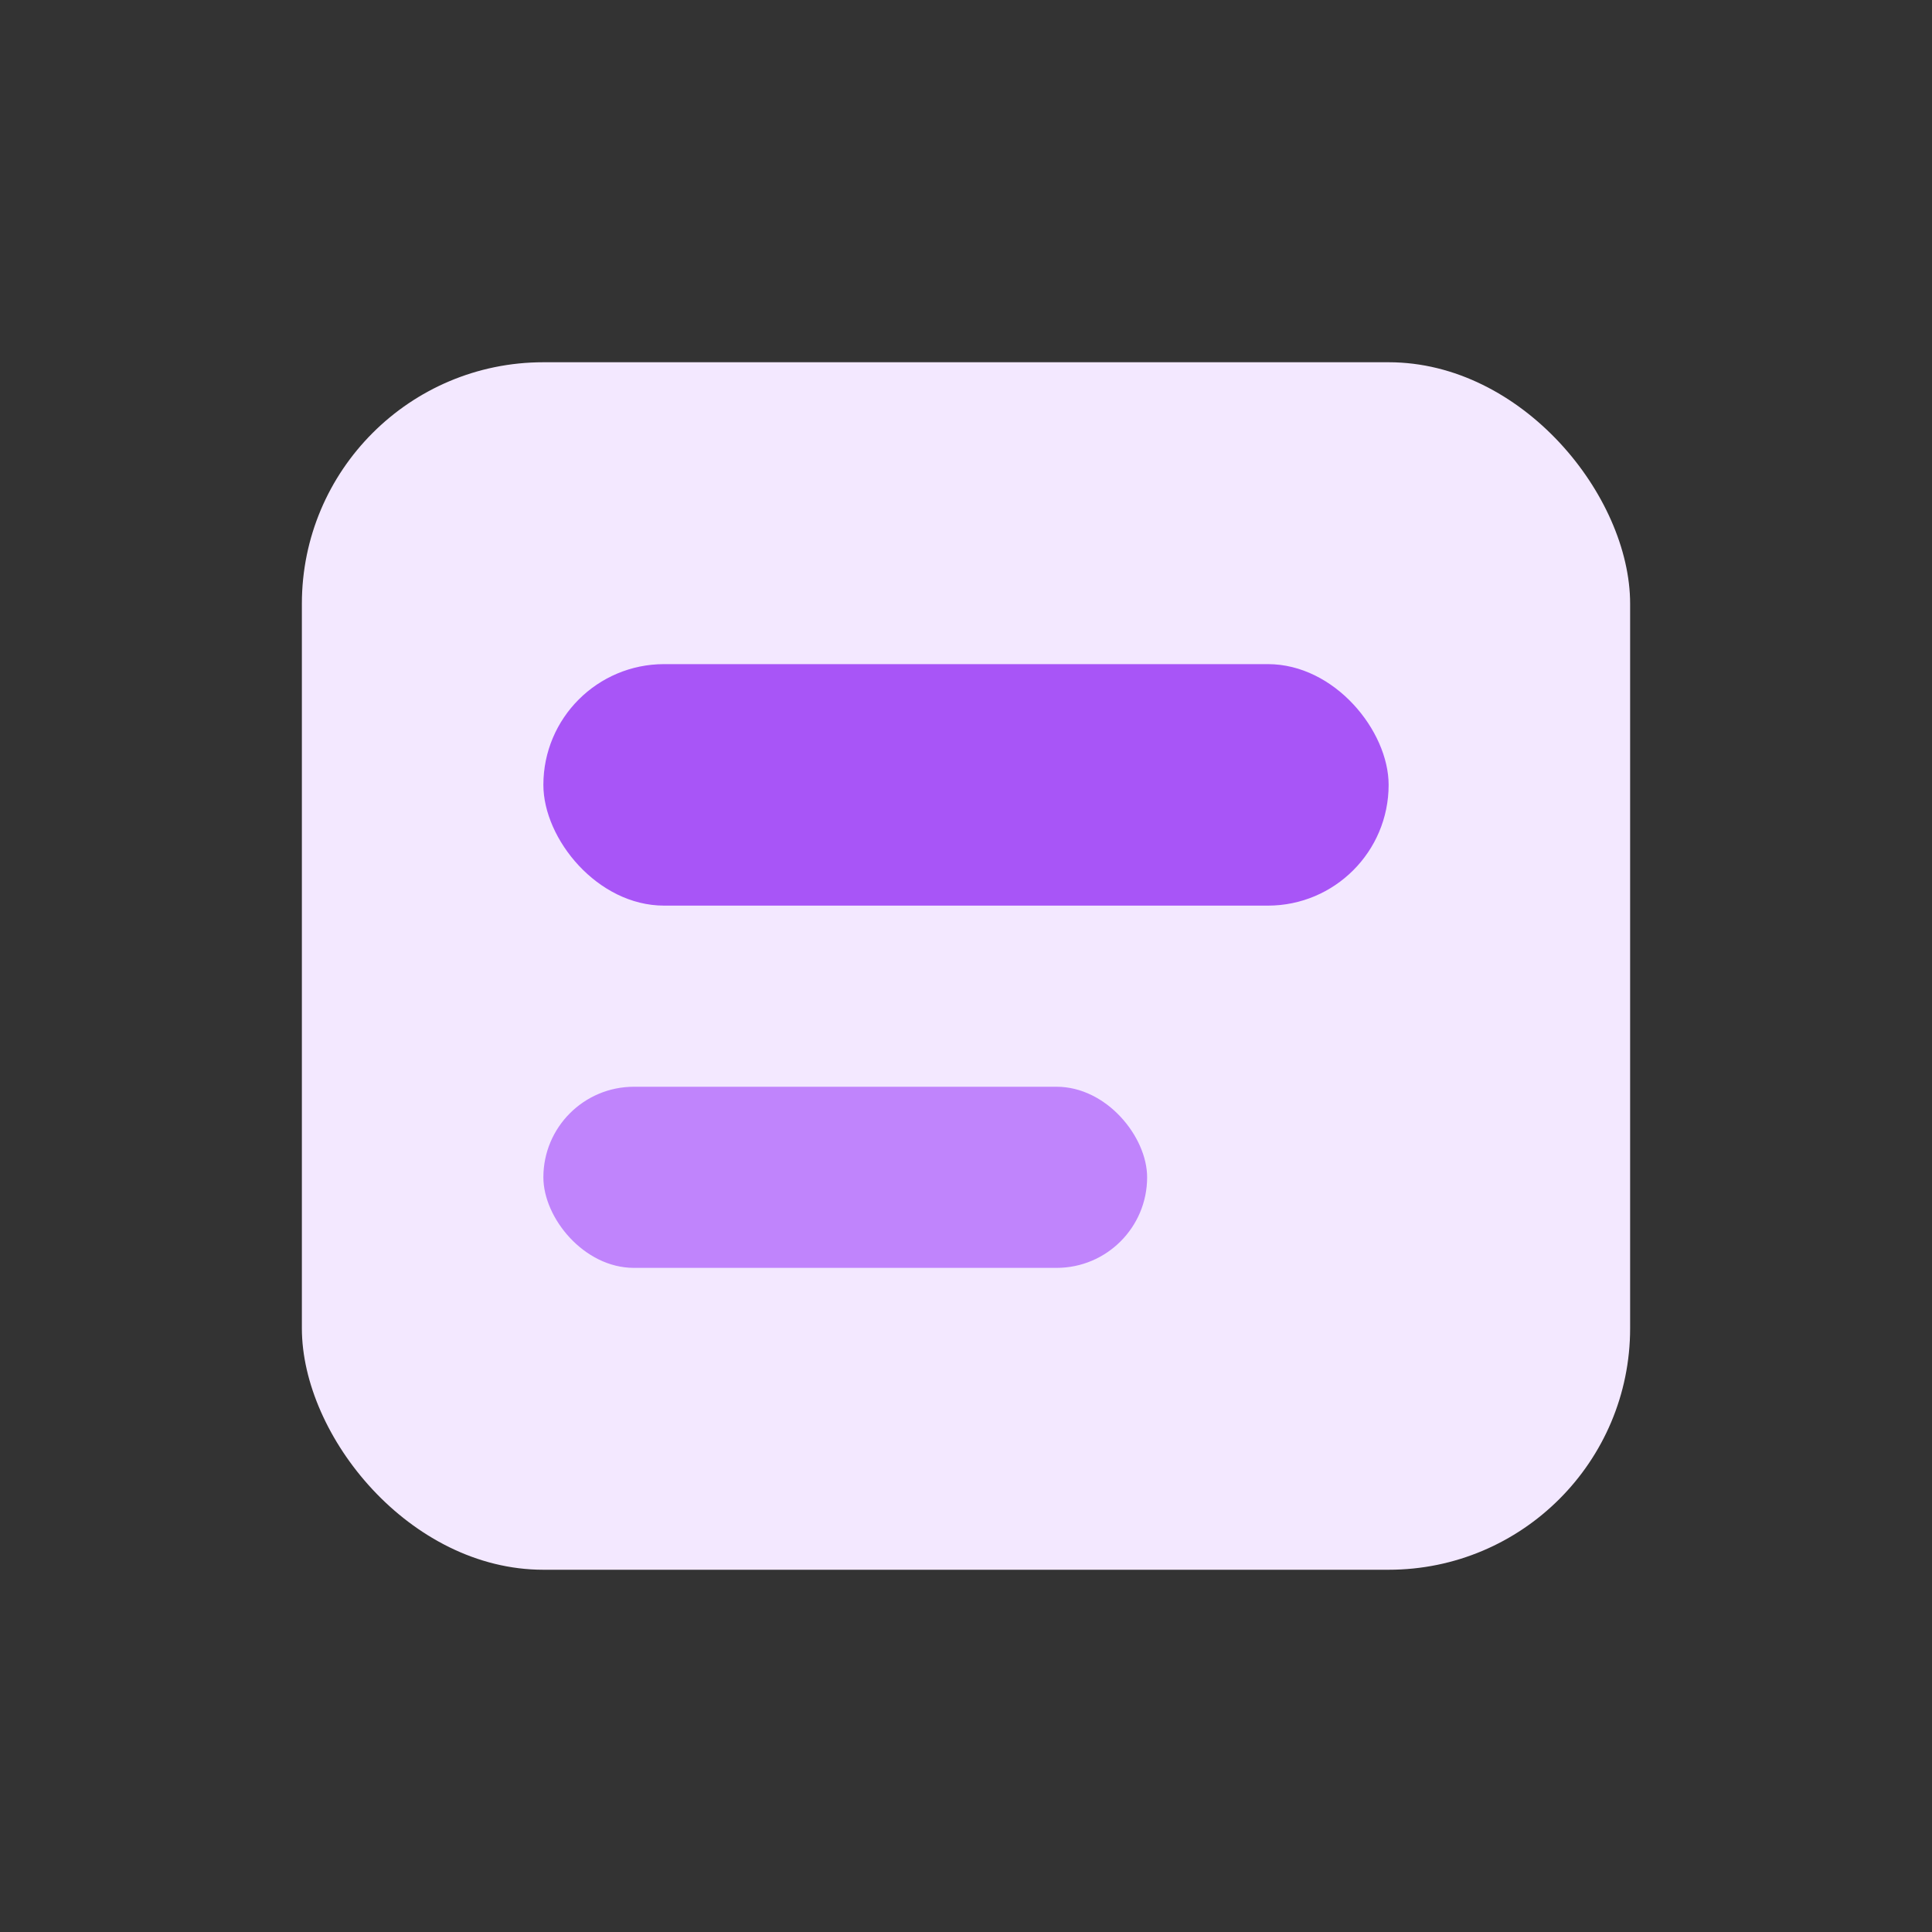
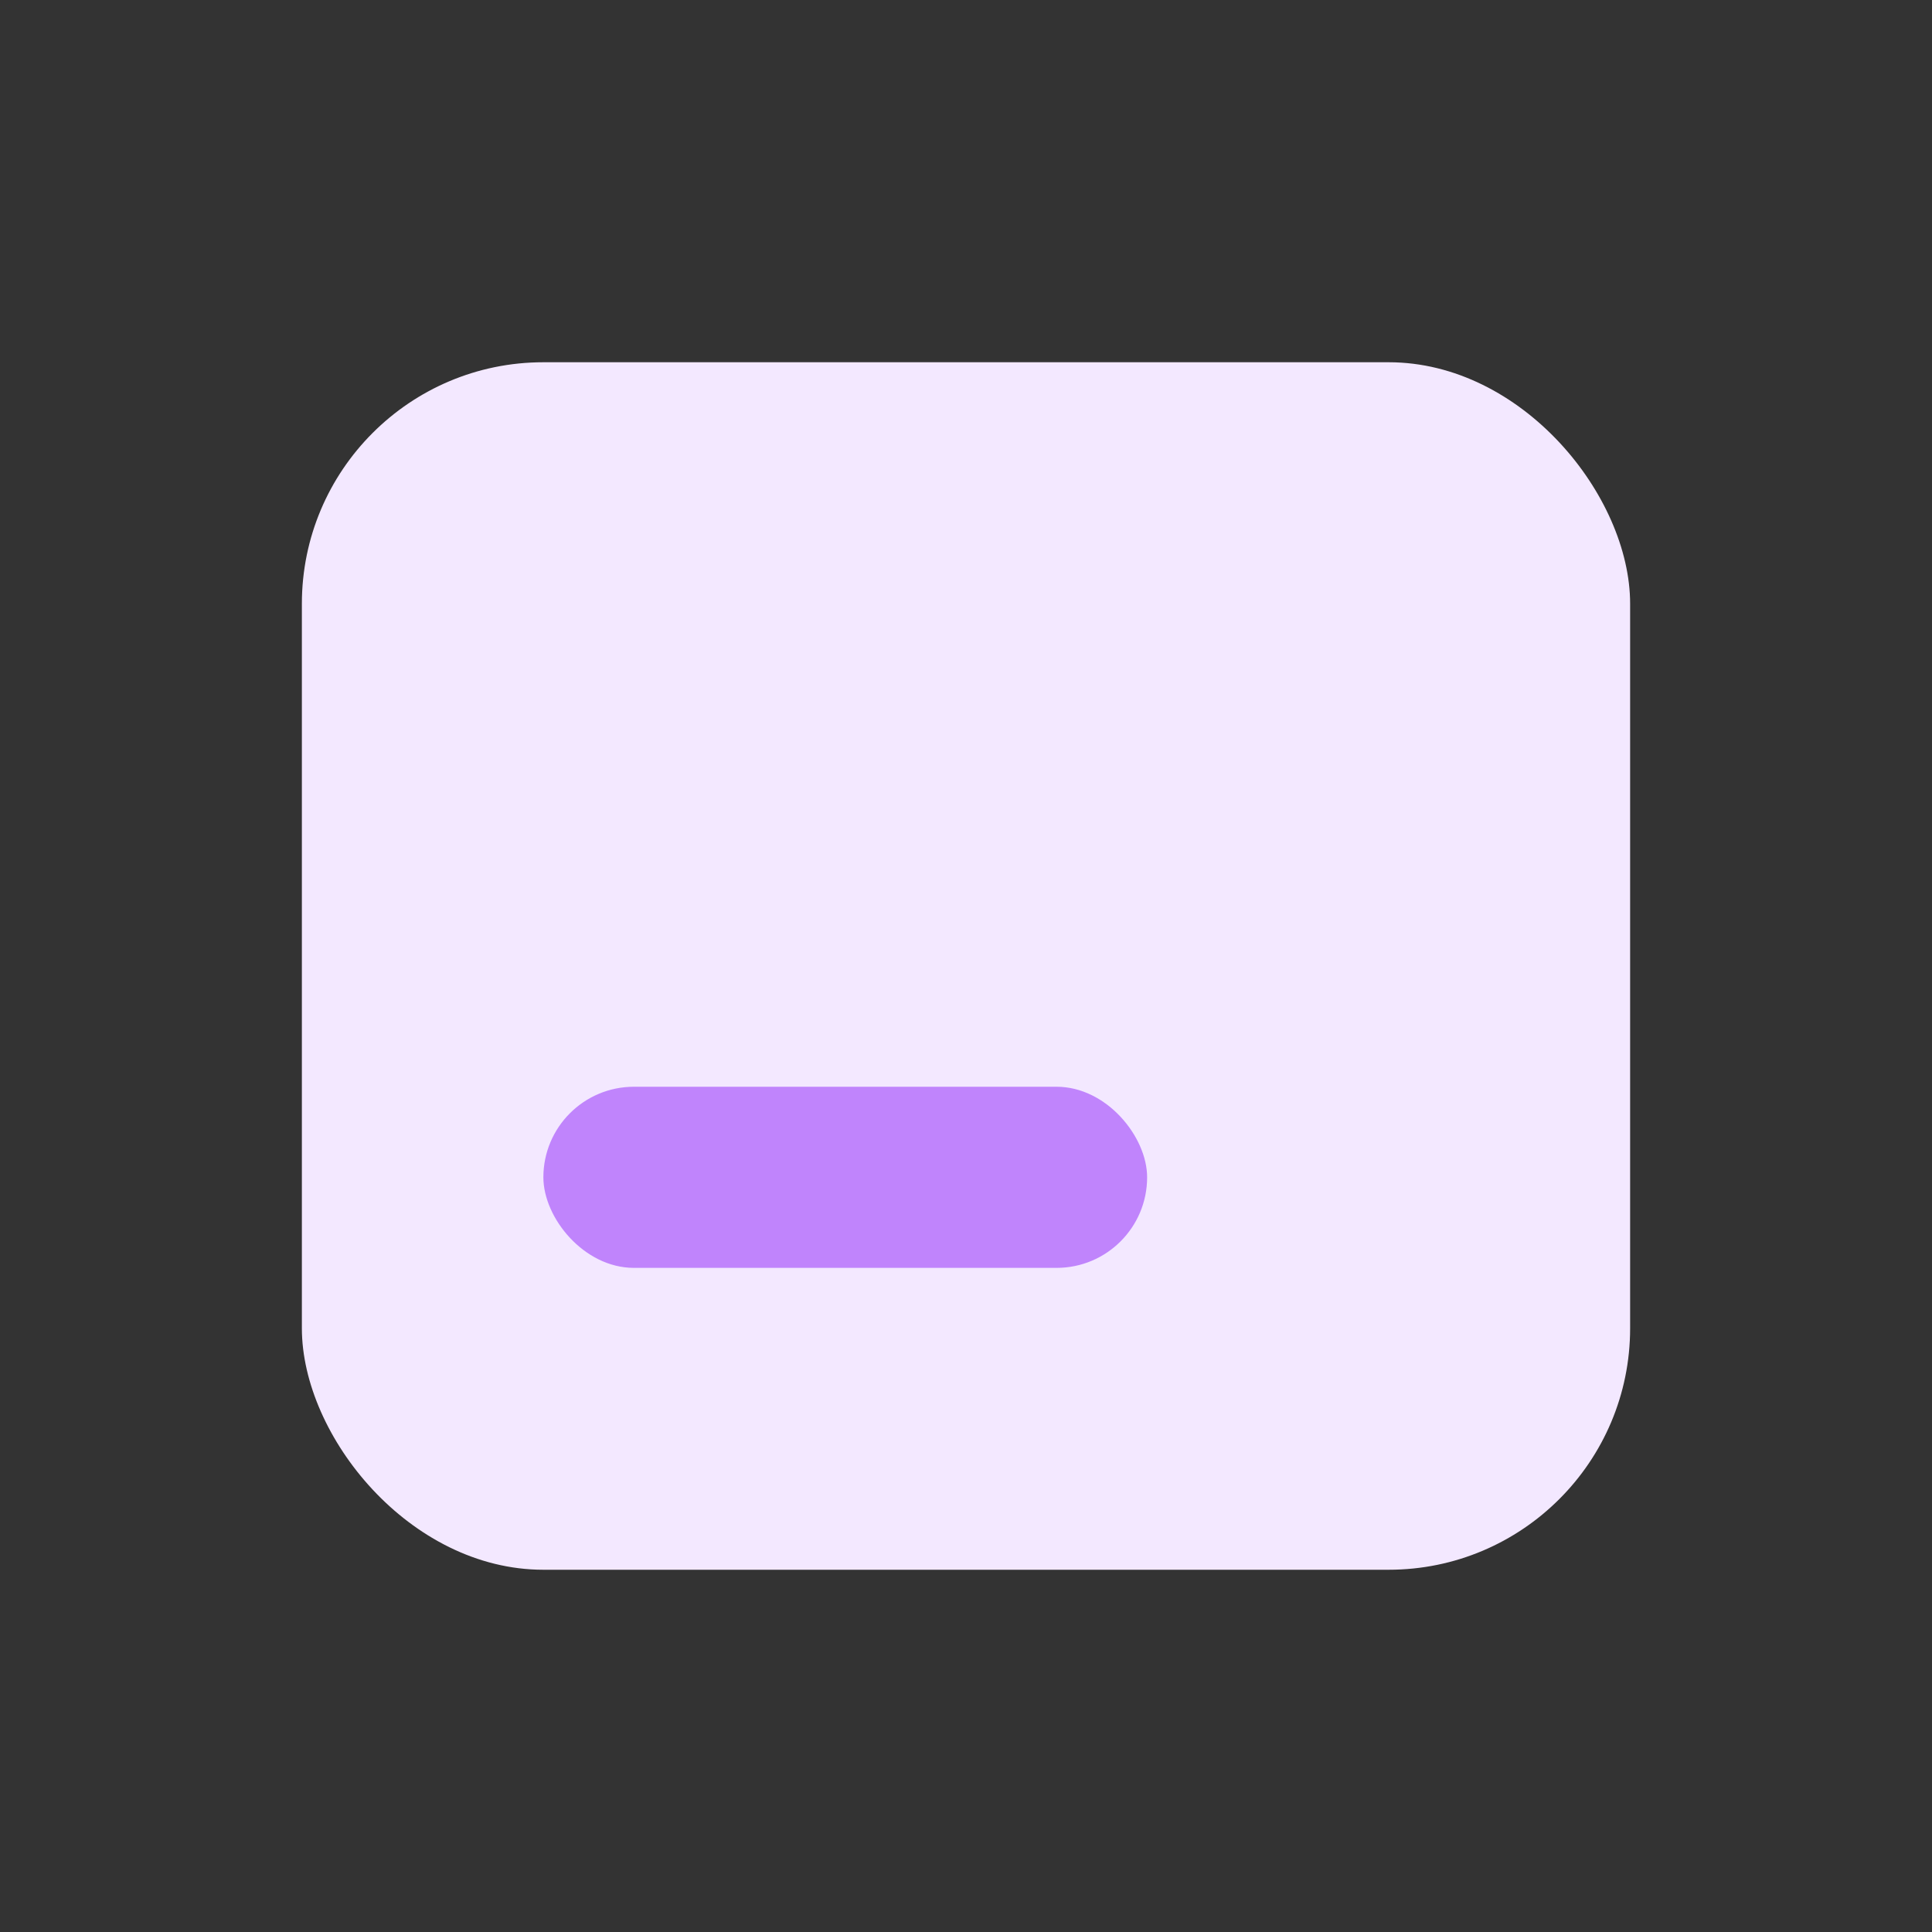
<svg xmlns="http://www.w3.org/2000/svg" viewBox="0 0 64 64">
  <rect x="0" y="0" width="64" height="64" fill="#333333" stroke="none" />
  <rect x="10" y="12" width="44" height="40" rx="8" fill="#f3e8ff" />
-   <rect x="18" y="22" width="28" height="8" rx="4" fill="#a855f7" />
  <rect x="18" y="36" width="20" height="6" rx="3" fill="#c084fc" />
</svg>